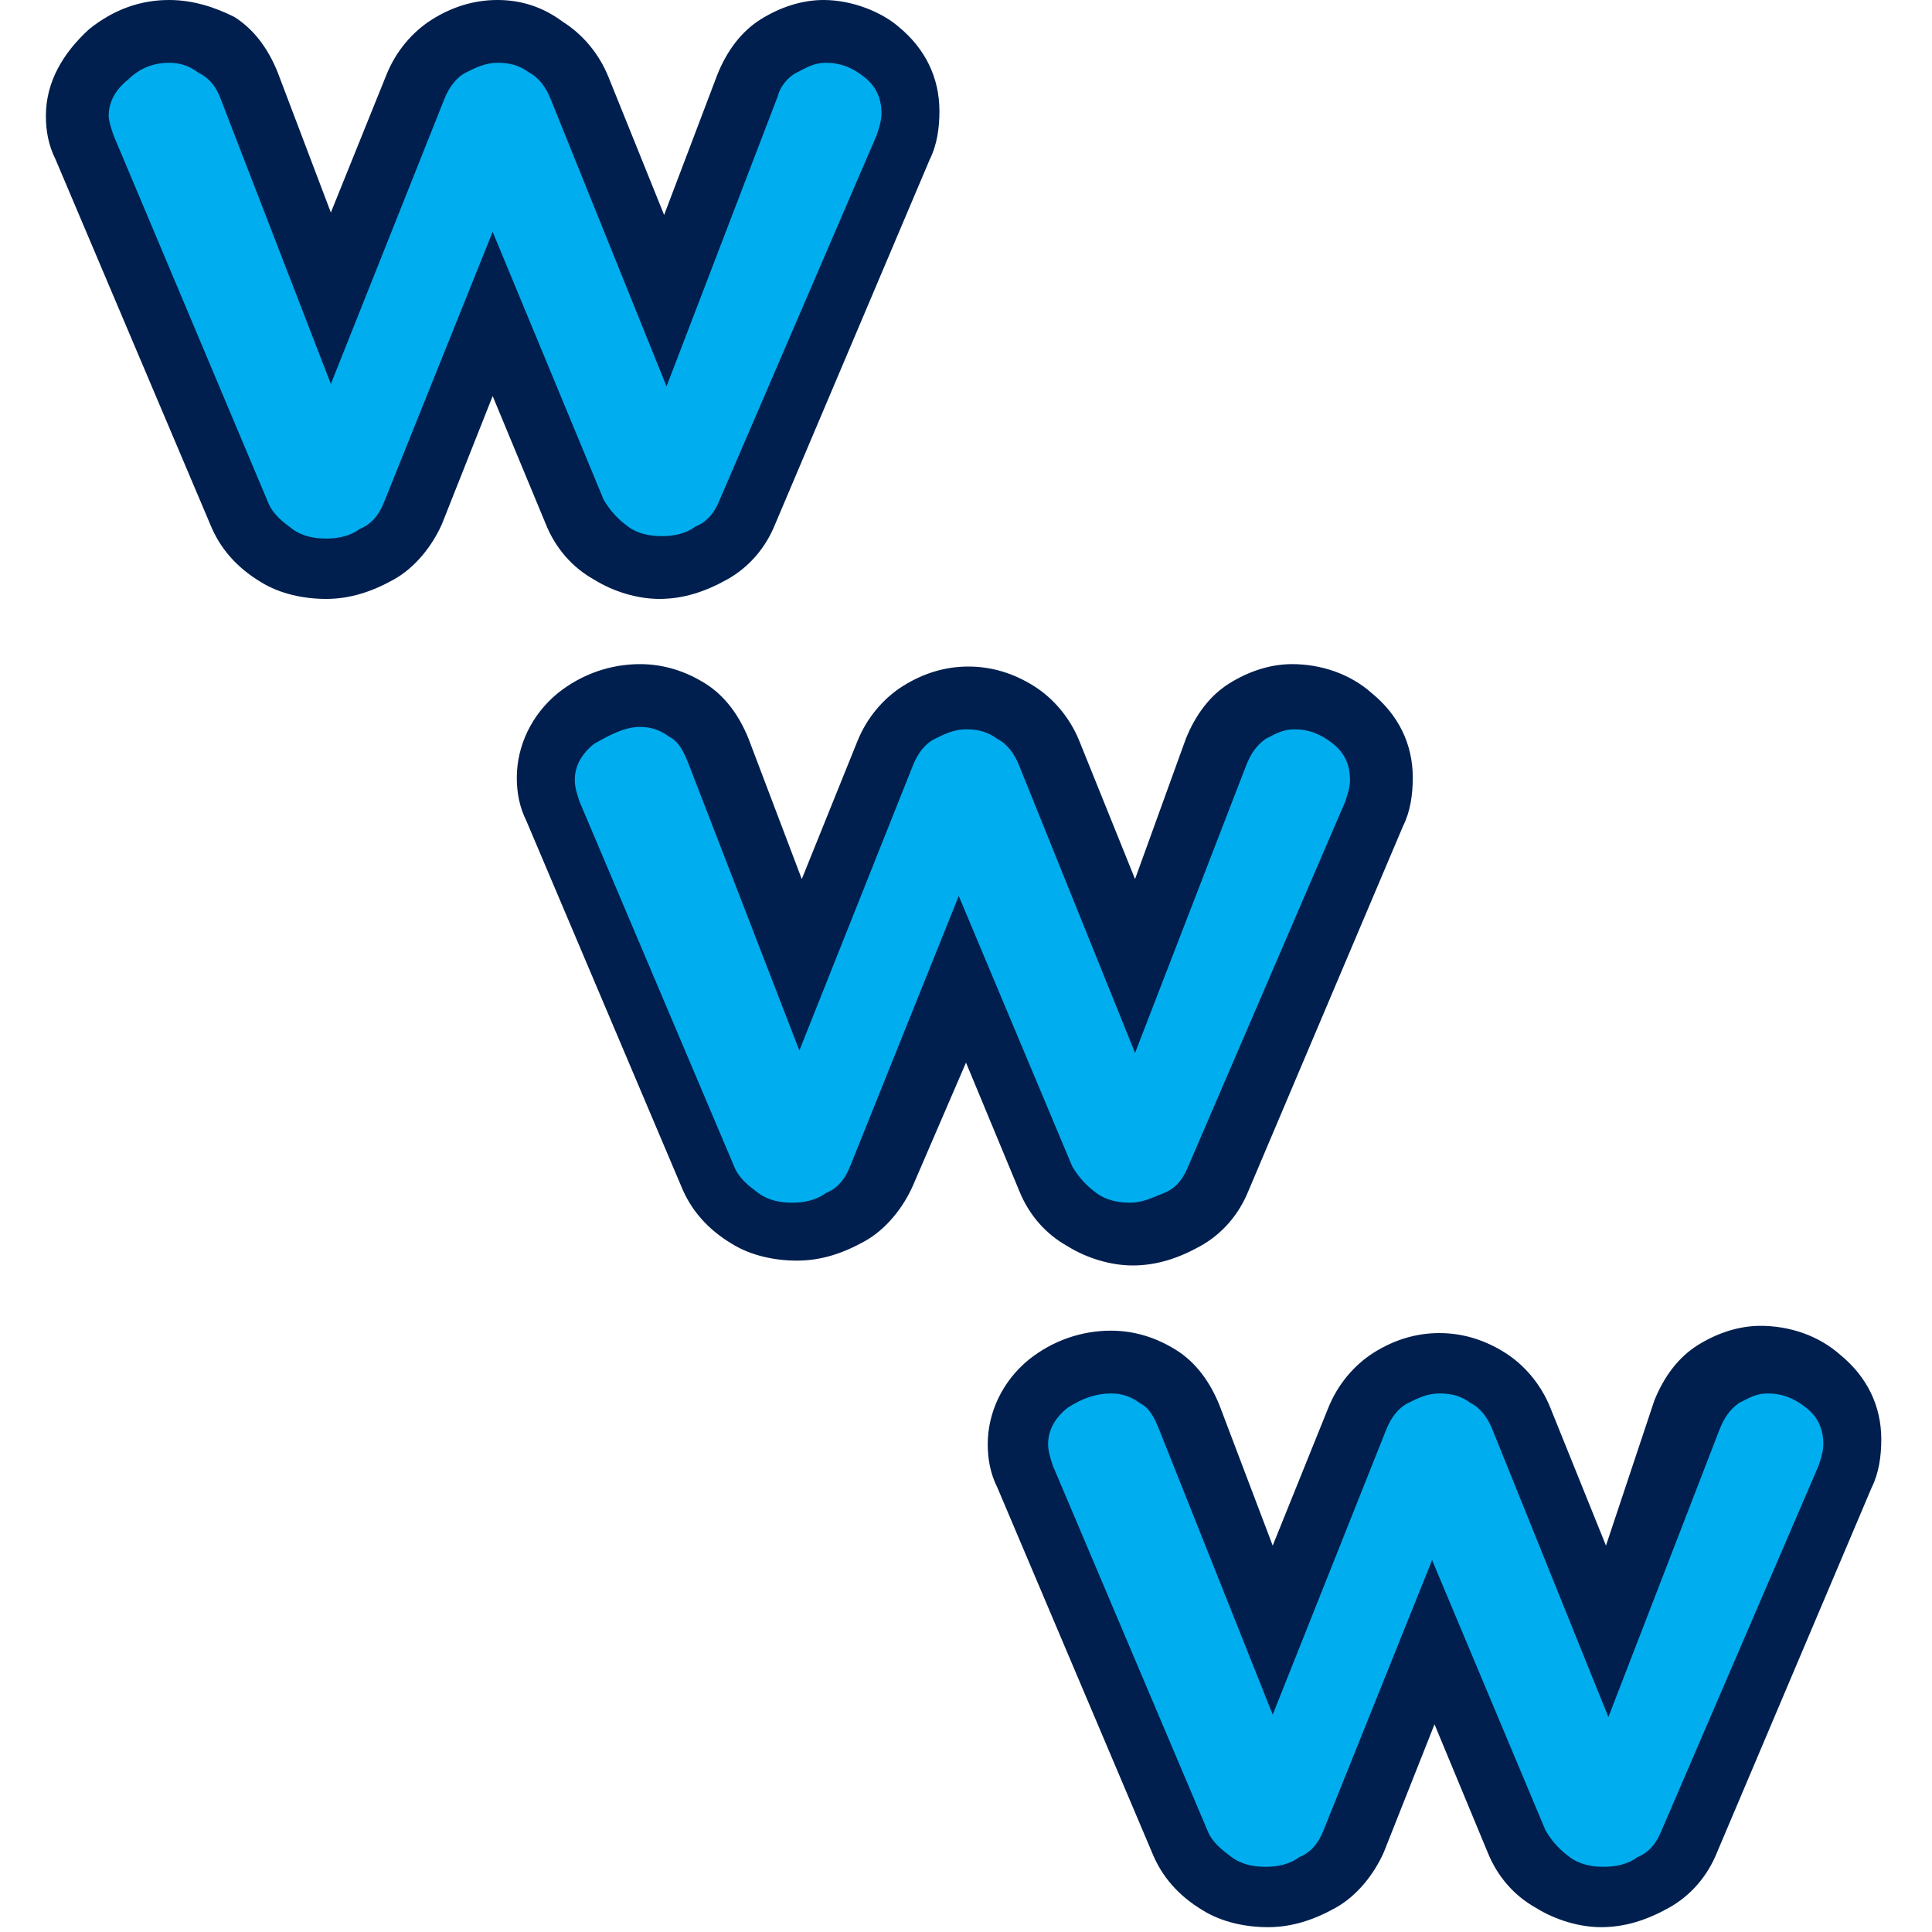
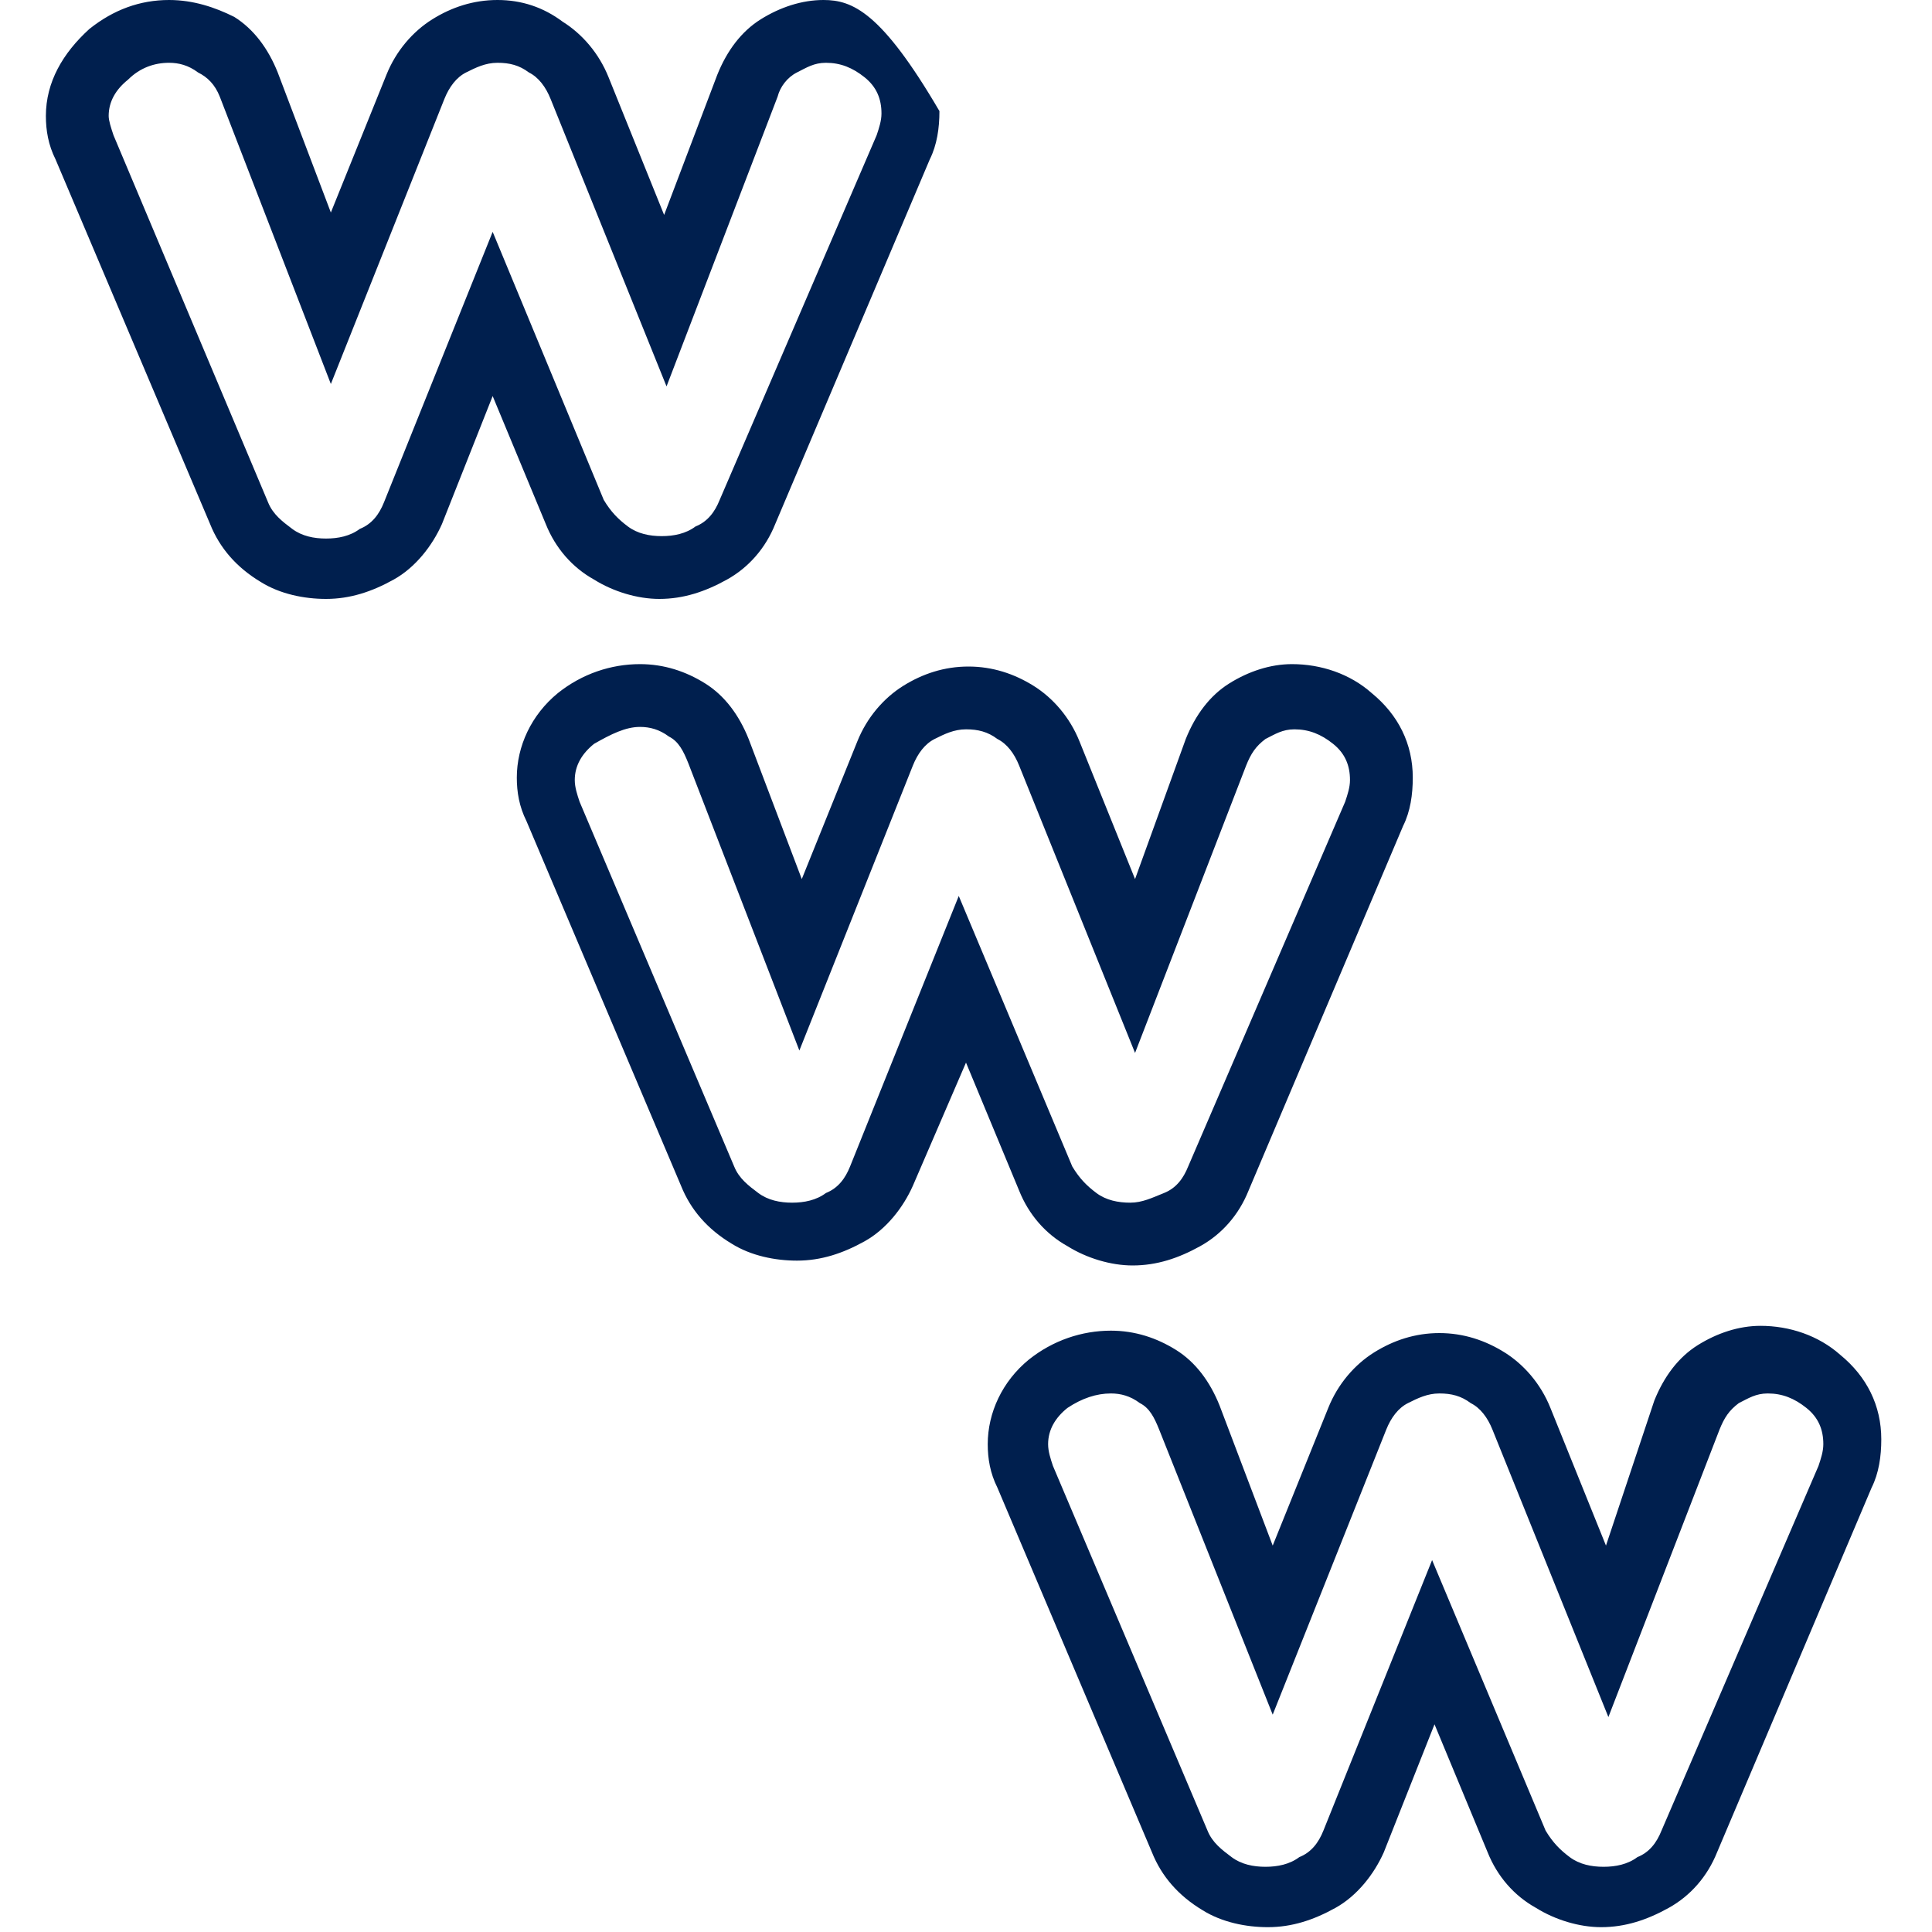
<svg xmlns="http://www.w3.org/2000/svg" version="1.1" id="Layer_1" x="0px" y="0px" viewBox="0 0 80 80" style="enable-background:new 0 0 80 80;" xml:space="preserve">
  <style type="text/css">
	.st0{fill:#00AEEF;}
	.st1{fill:#001F4E;}
</style>
  <g>
    <g>
-       <path class="st0" d="M27.4,23.6c-0.7,0-1.4-0.2-2.1-0.6c-0.7-0.4-1.2-1-1.5-1.7L20.4,13l-3.3,8.3c-0.3,0.8-0.8,1.3-1.5,1.7    c-0.6,0.4-1.3,0.6-2.1,0.6c-0.7,0-1.4-0.2-2.1-0.6c-0.7-0.4-1.2-1-1.5-1.7L3.5,6.1l0,0C3.3,5.6,3.2,5.2,3.2,4.8    c0-1,0.4-1.9,1.3-2.5C5.3,1.6,6.1,1.3,7,1.3c0.7,0,1.3,0.2,1.9,0.6c0.6,0.4,1,0.9,1.3,1.7l3.4,8.9l3.5-8.8    c0.3-0.7,0.8-1.3,1.4-1.7c0.6-0.4,1.3-0.6,2-0.6c0.7,0,1.4,0.2,2,0.6c0.6,0.4,1.1,1,1.4,1.7l3.5,8.8l3.4-8.8    c0.3-0.7,0.7-1.3,1.3-1.7c0.6-0.4,1.2-0.6,1.9-0.6c0.9,0,1.7,0.3,2.5,0.9c0.8,0.7,1.2,1.5,1.2,2.5c0,0.5-0.1,1-0.3,1.4L31,21.3    c-0.3,0.7-0.8,1.3-1.5,1.7C28.9,23.4,28.2,23.6,27.4,23.6z" />
-       <path class="st1" d="M7,2.6c0.4,0,0.8,0.1,1.2,0.4C8.6,3.2,8.9,3.5,9.1,4l4.6,11.9l4.7-11.8c0.2-0.5,0.5-0.9,0.9-1.1    c0.4-0.2,0.8-0.4,1.3-0.4c0.5,0,0.9,0.1,1.3,0.4c0.4,0.2,0.7,0.6,0.9,1.1L27.6,16L32.2,4C32.3,3.6,32.6,3.2,33,3    c0.4-0.2,0.7-0.4,1.2-0.4c0.6,0,1.1,0.2,1.6,0.6c0.5,0.4,0.7,0.9,0.7,1.5c0,0.3-0.1,0.6-0.2,0.9l-6.5,15.1c-0.2,0.5-0.5,0.9-1,1.1    c-0.4,0.3-0.9,0.4-1.4,0.4c-0.5,0-1-0.1-1.4-0.4c-0.4-0.3-0.7-0.6-1-1.1L20.4,9.6l-4.5,11.2c-0.2,0.5-0.5,0.9-1,1.1    c-0.4,0.3-0.9,0.4-1.4,0.4c-0.5,0-1-0.1-1.4-0.4c-0.4-0.3-0.8-0.6-1-1.1L4.7,5.6C4.6,5.3,4.5,5,4.5,4.8c0-0.6,0.3-1.1,0.8-1.5    C5.8,2.8,6.4,2.6,7,2.6 M7,0C5.8,0,4.7,0.4,3.7,1.2C2.6,2.2,1.9,3.4,1.9,4.8c0,0.6,0.1,1.2,0.4,1.8l0,0l0,0l6.4,15.1    c0.4,1,1.1,1.8,2.1,2.4c0.8,0.5,1.8,0.7,2.7,0.7c1,0,1.9-0.3,2.8-0.8c0.9-0.5,1.6-1.4,2-2.3l0,0l0,0l2.1-5.3l2.2,5.3l0,0l0,0    c0.4,1,1.1,1.8,2,2.3c0.8,0.5,1.8,0.8,2.7,0.8c1,0,1.9-0.3,2.8-0.8c0.9-0.5,1.6-1.3,2-2.3l6.4-15.1c0.3-0.6,0.4-1.3,0.4-2    c0-1.4-0.6-2.6-1.7-3.5C36.5,0.5,35.3,0,34.1,0c-0.9,0-1.8,0.3-2.6,0.8c-0.8,0.5-1.4,1.3-1.8,2.3l0,0l0,0l-2.2,5.8l-2.3-5.7l0,0    l0,0c-0.4-1-1.1-1.8-1.9-2.3C22.5,0.3,21.6,0,20.6,0c-1,0-1.9,0.3-2.7,0.8c-0.8,0.5-1.5,1.3-1.9,2.3l0,0l0,0l-2.3,5.7l-2.2-5.8    c-0.4-1-1-1.8-1.8-2.3C8.9,0.3,8,0,7,0L7,0z" />
+       <path class="st1" d="M7,2.6c0.4,0,0.8,0.1,1.2,0.4C8.6,3.2,8.9,3.5,9.1,4l4.6,11.9l4.7-11.8c0.2-0.5,0.5-0.9,0.9-1.1    c0.4-0.2,0.8-0.4,1.3-0.4c0.5,0,0.9,0.1,1.3,0.4c0.4,0.2,0.7,0.6,0.9,1.1L27.6,16L32.2,4C32.3,3.6,32.6,3.2,33,3    c0.4-0.2,0.7-0.4,1.2-0.4c0.6,0,1.1,0.2,1.6,0.6c0.5,0.4,0.7,0.9,0.7,1.5c0,0.3-0.1,0.6-0.2,0.9l-6.5,15.1c-0.2,0.5-0.5,0.9-1,1.1    c-0.4,0.3-0.9,0.4-1.4,0.4c-0.5,0-1-0.1-1.4-0.4c-0.4-0.3-0.7-0.6-1-1.1L20.4,9.6l-4.5,11.2c-0.2,0.5-0.5,0.9-1,1.1    c-0.4,0.3-0.9,0.4-1.4,0.4c-0.5,0-1-0.1-1.4-0.4c-0.4-0.3-0.8-0.6-1-1.1L4.7,5.6C4.6,5.3,4.5,5,4.5,4.8c0-0.6,0.3-1.1,0.8-1.5    C5.8,2.8,6.4,2.6,7,2.6 M7,0C5.8,0,4.7,0.4,3.7,1.2C2.6,2.2,1.9,3.4,1.9,4.8c0,0.6,0.1,1.2,0.4,1.8l0,0l0,0l6.4,15.1    c0.4,1,1.1,1.8,2.1,2.4c0.8,0.5,1.8,0.7,2.7,0.7c1,0,1.9-0.3,2.8-0.8c0.9-0.5,1.6-1.4,2-2.3l0,0l0,0l2.1-5.3l2.2,5.3l0,0l0,0    c0.4,1,1.1,1.8,2,2.3c0.8,0.5,1.8,0.8,2.7,0.8c1,0,1.9-0.3,2.8-0.8c0.9-0.5,1.6-1.3,2-2.3l6.4-15.1c0.3-0.6,0.4-1.3,0.4-2    C36.5,0.5,35.3,0,34.1,0c-0.9,0-1.8,0.3-2.6,0.8c-0.8,0.5-1.4,1.3-1.8,2.3l0,0l0,0l-2.2,5.8l-2.3-5.7l0,0    l0,0c-0.4-1-1.1-1.8-1.9-2.3C22.5,0.3,21.6,0,20.6,0c-1,0-1.9,0.3-2.7,0.8c-0.8,0.5-1.5,1.3-1.9,2.3l0,0l0,0l-2.3,5.7l-2.2-5.8    c-0.4-1-1-1.8-1.8-2.3C8.9,0.3,8,0,7,0L7,0z" />
    </g>
  </g>
  <g>
    <g>
-       <path class="st0" d="M46.9,51.2c-0.7,0-1.4-0.2-2.1-0.6c-0.7-0.4-1.2-1-1.5-1.7l-3.4-8.3l-3.3,8.3c-0.3,0.8-0.8,1.3-1.5,1.7    c-0.6,0.4-1.3,0.6-2.1,0.6c-0.7,0-1.4-0.2-2.1-0.6c-0.7-0.4-1.2-1-1.5-1.8L23,33.7l0,0c-0.2-0.5-0.3-0.9-0.3-1.3    c0-1,0.4-1.9,1.3-2.5c0.8-0.6,1.6-0.9,2.5-0.9c0.7,0,1.3,0.2,1.9,0.6c0.6,0.4,1,0.9,1.3,1.7l3.4,8.9l3.5-8.8    c0.3-0.7,0.8-1.3,1.4-1.7c0.6-0.4,1.3-0.6,2-0.6c0.7,0,1.4,0.2,2,0.6c0.6,0.4,1.1,1,1.4,1.7l3.5,8.8l3.4-8.8    c0.3-0.7,0.7-1.3,1.3-1.7c0.6-0.4,1.2-0.6,1.9-0.6c0.9,0,1.7,0.3,2.5,0.9c0.8,0.7,1.2,1.5,1.2,2.5c0,0.5-0.1,1-0.3,1.4l-6.4,15.1    c-0.3,0.7-0.8,1.3-1.5,1.7C48.4,51,47.7,51.2,46.9,51.2z" />
      <path class="st1" d="M26.5,30.1c0.4,0,0.8,0.1,1.2,0.4c0.4,0.2,0.6,0.6,0.8,1.1l4.6,11.9l4.7-11.8c0.2-0.5,0.5-0.9,0.9-1.1    c0.4-0.2,0.8-0.4,1.3-0.4c0.5,0,0.9,0.1,1.3,0.4c0.4,0.2,0.7,0.6,0.9,1.1l4.8,11.9l4.6-11.9c0.2-0.5,0.4-0.8,0.8-1.1    c0.4-0.2,0.7-0.4,1.2-0.4c0.6,0,1.1,0.2,1.6,0.6c0.5,0.4,0.7,0.9,0.7,1.5c0,0.3-0.1,0.6-0.2,0.9l-6.5,15.1c-0.2,0.5-0.5,0.9-1,1.1    s-0.9,0.4-1.4,0.4c-0.5,0-1-0.1-1.4-0.4c-0.4-0.3-0.7-0.6-1-1.1l-4.7-11.2l-4.5,11.2c-0.2,0.5-0.5,0.9-1,1.1    c-0.4,0.3-0.9,0.4-1.4,0.4c-0.5,0-1-0.1-1.4-0.4c-0.4-0.3-0.8-0.6-1-1.1l-6.4-15.1c-0.1-0.3-0.2-0.6-0.2-0.9    c0-0.6,0.3-1.1,0.8-1.5C25.3,30.4,25.9,30.1,26.5,30.1 M26.5,27.5c-1.2,0-2.4,0.4-3.4,1.2c-1.1,0.9-1.7,2.2-1.7,3.5    c0,0.6,0.1,1.2,0.4,1.8l0,0l0,0l6.4,15.1c0.4,1,1.1,1.8,2.1,2.4c0.8,0.5,1.8,0.7,2.7,0.7c1,0,1.9-0.3,2.8-0.8    c0.9-0.5,1.6-1.4,2-2.3l0,0l0,0L40,44l2.2,5.3l0,0l0,0c0.4,1,1.1,1.8,2,2.3c0.8,0.5,1.8,0.8,2.7,0.8c1,0,1.9-0.3,2.8-0.8    c0.9-0.5,1.6-1.3,2-2.3l6.4-15.1c0.3-0.6,0.4-1.3,0.4-2c0-1.4-0.6-2.6-1.7-3.5c-0.9-0.8-2.1-1.2-3.3-1.2c-0.9,0-1.8,0.3-2.6,0.8    c-0.8,0.5-1.4,1.3-1.8,2.3l0,0l0,0L47,36.4l-2.3-5.7l0,0l0,0c-0.4-1-1.1-1.8-1.9-2.3c-0.8-0.5-1.7-0.8-2.7-0.8    c-1,0-1.9,0.3-2.7,0.8c-0.8,0.5-1.5,1.3-1.9,2.3l0,0l0,0l-2.3,5.7L31,30.6c-0.4-1-1-1.8-1.8-2.3C28.4,27.8,27.5,27.5,26.5,27.5    L26.5,27.5z" />
    </g>
  </g>
  <g>
    <g>
-       <path class="st0" d="M66.4,78.7c-0.7,0-1.4-0.2-2.1-0.6c-0.7-0.4-1.2-1-1.5-1.7l-3.4-8.3l-3.3,8.3c-0.3,0.8-0.8,1.3-1.5,1.7    c-0.6,0.4-1.3,0.6-2.1,0.6c-0.7,0-1.4-0.2-2.1-0.6c-0.7-0.4-1.2-1-1.5-1.8l-6.4-15.2l0,0c-0.2-0.5-0.3-0.9-0.3-1.3    c0-1,0.4-1.9,1.3-2.5c0.8-0.6,1.6-0.9,2.5-0.9c0.7,0,1.3,0.2,1.9,0.6c0.6,0.4,1,0.9,1.3,1.7l3.4,8.9l3.5-8.8    c0.3-0.7,0.8-1.3,1.4-1.7c0.6-0.4,1.3-0.6,2-0.6c0.7,0,1.4,0.2,2,0.6c0.6,0.4,1.1,1,1.4,1.7l3.5,8.8l3.4-8.8    c0.3-0.7,0.7-1.3,1.3-1.7c0.6-0.4,1.2-0.6,1.9-0.6c0.9,0,1.7,0.3,2.5,0.9c0.8,0.7,1.2,1.5,1.2,2.5c0,0.5-0.1,1-0.3,1.4L70,76.4    c-0.3,0.7-0.8,1.3-1.5,1.7C67.9,78.5,67.2,78.7,66.4,78.7z" />
      <path class="st1" d="M46,57.7c0.4,0,0.8,0.1,1.2,0.4c0.4,0.2,0.6,0.6,0.8,1.1L52.7,71l4.7-11.8c0.2-0.5,0.5-0.9,0.9-1.1    c0.4-0.2,0.8-0.4,1.3-0.4c0.5,0,0.9,0.1,1.3,0.4c0.4,0.2,0.7,0.6,0.9,1.1l4.8,11.9l4.6-11.9c0.2-0.5,0.4-0.8,0.8-1.1    c0.4-0.2,0.7-0.4,1.2-0.4c0.6,0,1.1,0.2,1.6,0.6c0.5,0.4,0.7,0.9,0.7,1.5c0,0.3-0.1,0.6-0.2,0.9l-6.5,15.1c-0.2,0.5-0.5,0.9-1,1.1    c-0.4,0.3-0.9,0.4-1.4,0.4c-0.5,0-1-0.1-1.4-0.4c-0.4-0.3-0.7-0.6-1-1.1l-4.7-11.2l-4.5,11.2c-0.2,0.5-0.5,0.9-1,1.1    c-0.4,0.3-0.9,0.4-1.4,0.4c-0.5,0-1-0.1-1.4-0.4c-0.4-0.3-0.8-0.6-1-1.1l-6.4-15.1c-0.1-0.3-0.2-0.6-0.2-0.9    c0-0.6,0.3-1.1,0.8-1.5C44.8,57.9,45.4,57.7,46,57.7 M46,55.1c-1.2,0-2.4,0.4-3.4,1.2c-1.1,0.9-1.7,2.2-1.7,3.5    c0,0.6,0.1,1.2,0.4,1.8l0,0l0,0l6.4,15.1c0.4,1,1.1,1.8,2.1,2.4c0.8,0.5,1.8,0.7,2.7,0.7c1,0,1.9-0.3,2.8-0.8    c0.9-0.5,1.6-1.4,2-2.3l0,0l0,0l2.1-5.3l2.2,5.3l0,0l0,0c0.4,1,1.1,1.8,2,2.3c0.8,0.5,1.8,0.8,2.7,0.8c1,0,1.9-0.3,2.8-0.8    c0.9-0.5,1.6-1.3,2-2.3l6.4-15.1c0.3-0.6,0.4-1.3,0.4-2c0-1.4-0.6-2.6-1.7-3.5c-0.9-0.8-2.1-1.2-3.3-1.2c-0.9,0-1.8,0.3-2.6,0.8    c-0.8,0.5-1.4,1.3-1.8,2.3l0,0l0,0L66.5,64l-2.3-5.7l0,0l0,0c-0.4-1-1.1-1.8-1.9-2.3c-0.8-0.5-1.7-0.8-2.7-0.8    c-1,0-1.9,0.3-2.7,0.8c-0.8,0.5-1.5,1.3-1.9,2.3l0,0l0,0l-2.3,5.7l-2.2-5.8c-0.4-1-1-1.8-1.8-2.3C47.9,55.4,47,55.1,46,55.1    L46,55.1z" />
    </g>
  </g>
</svg>